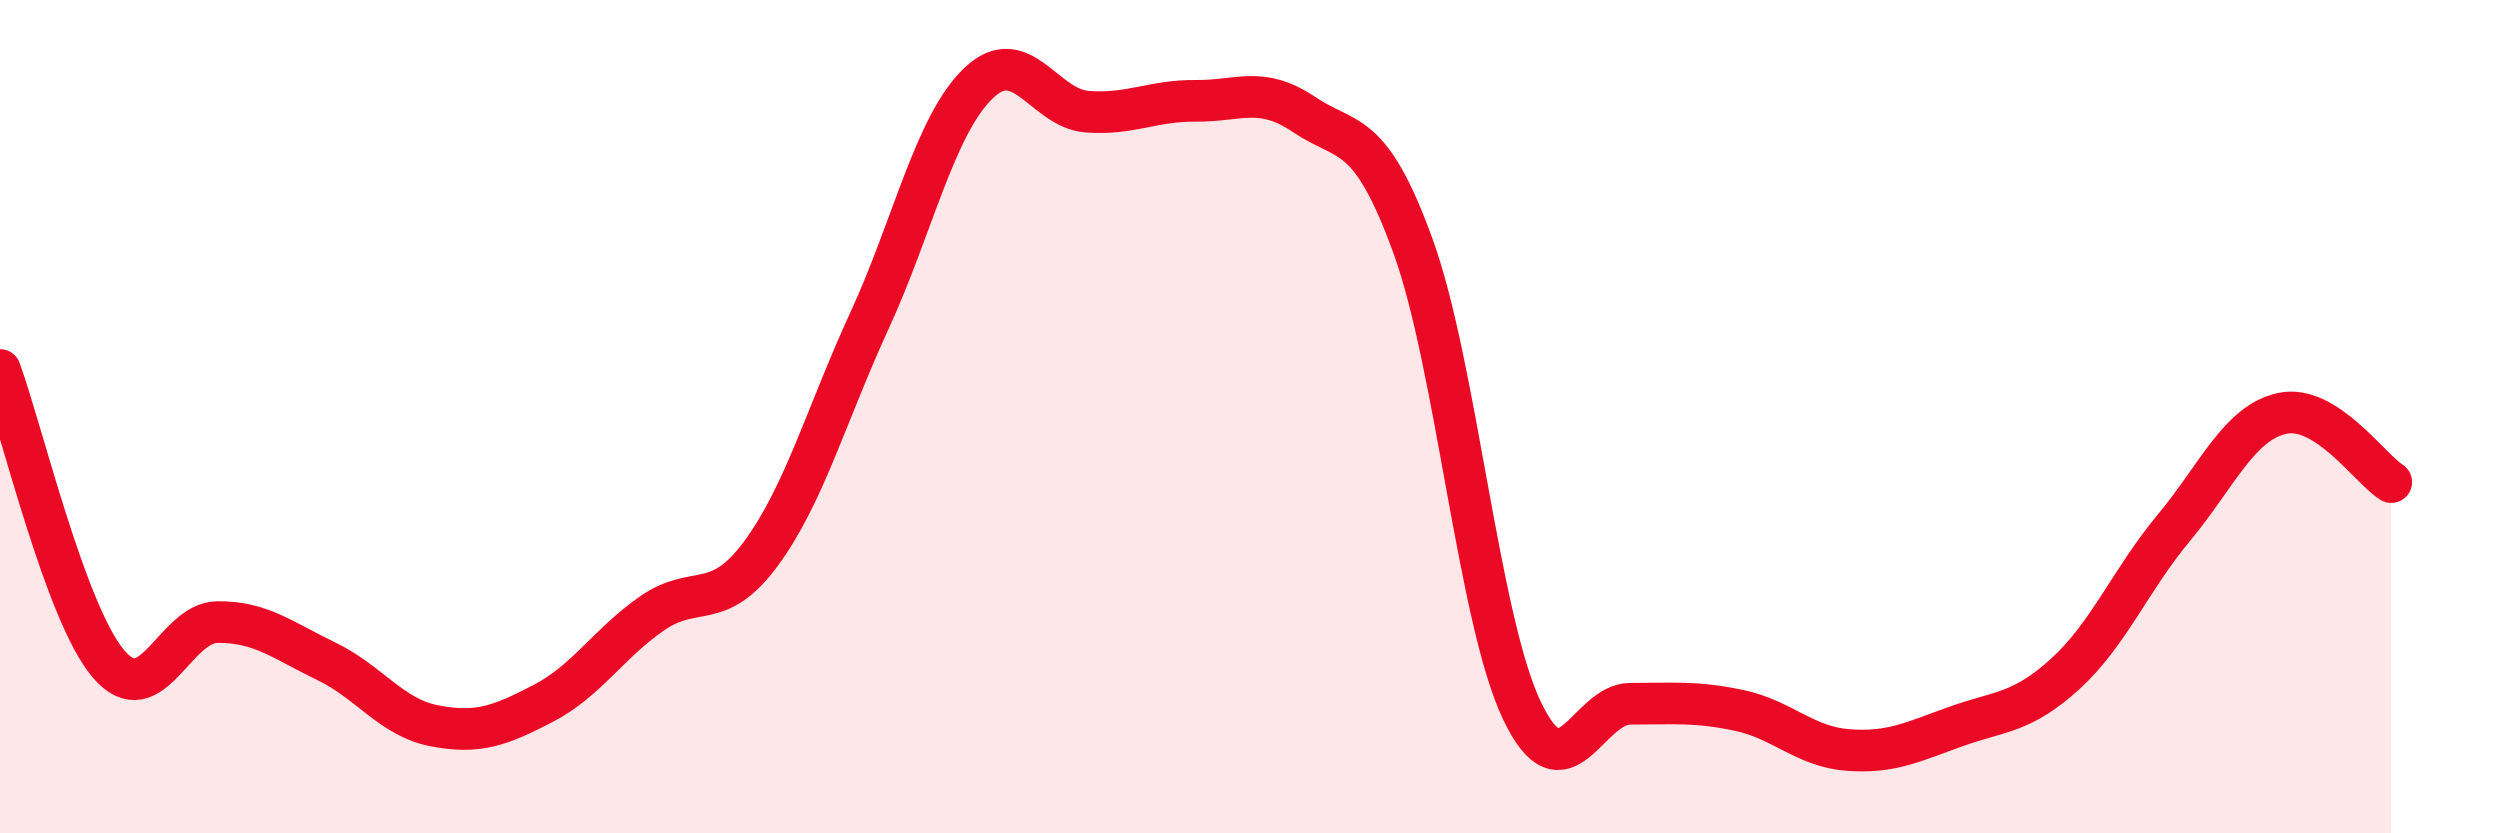
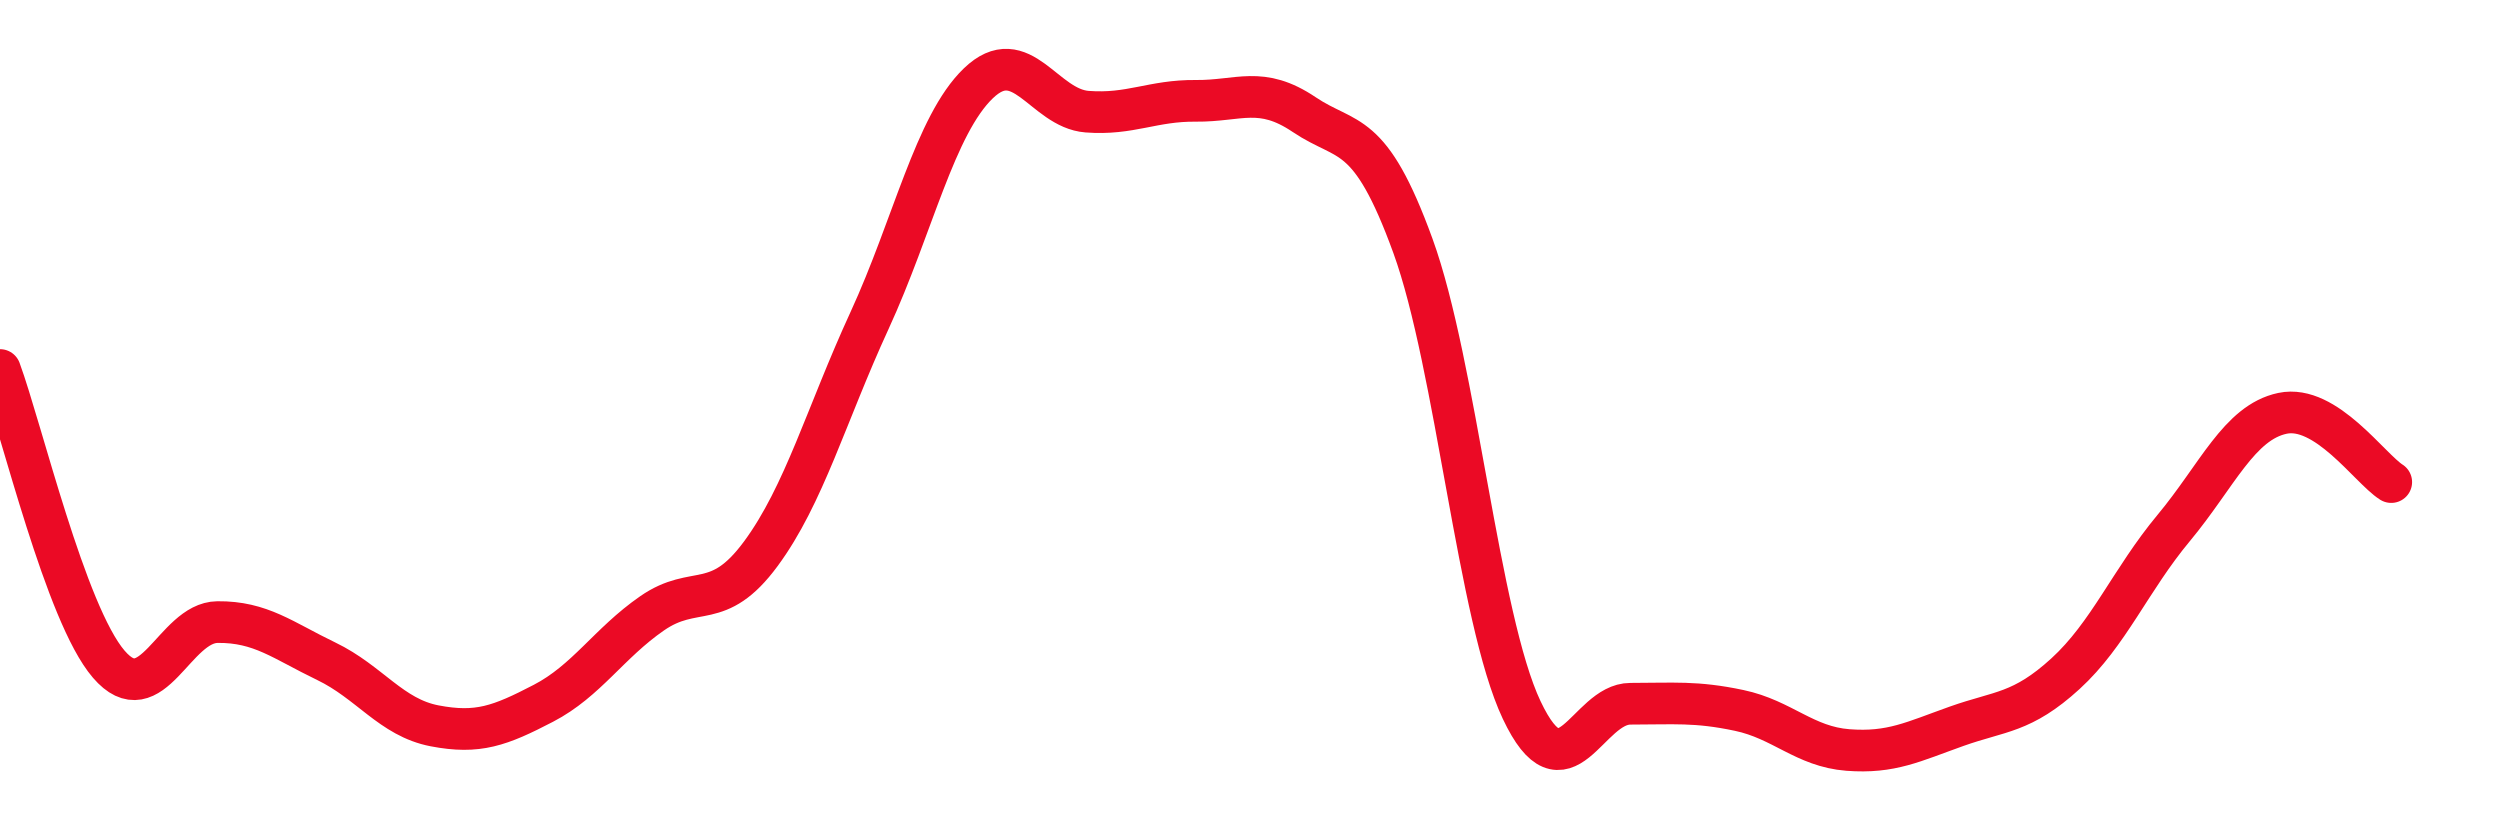
<svg xmlns="http://www.w3.org/2000/svg" width="60" height="20" viewBox="0 0 60 20">
-   <path d="M 0,8.88 C 0.52,10.29 1.57,14.73 2.61,15.94 C 3.65,17.15 4.18,14.94 5.22,14.93 C 6.26,14.92 6.79,15.37 7.83,15.87 C 8.87,16.37 9.39,17.22 10.43,17.42 C 11.47,17.62 12,17.42 13.04,16.88 C 14.08,16.34 14.61,15.44 15.65,14.72 C 16.69,14 17.22,14.7 18.26,13.29 C 19.3,11.88 19.83,9.95 20.87,7.69 C 21.91,5.43 22.44,3 23.48,2 C 24.52,1 25.05,2.6 26.09,2.68 C 27.13,2.76 27.66,2.41 28.7,2.42 C 29.74,2.43 30.26,2.05 31.3,2.75 C 32.34,3.45 32.87,3.04 33.91,5.9 C 34.95,8.76 35.48,14.84 36.52,17.04 C 37.56,19.24 38.09,16.89 39.13,16.89 C 40.17,16.89 40.7,16.83 41.74,17.05 C 42.78,17.27 43.31,17.92 44.35,18 C 45.39,18.08 45.92,17.8 46.96,17.43 C 48,17.06 48.53,17.12 49.57,16.17 C 50.61,15.22 51.13,13.92 52.17,12.67 C 53.21,11.42 53.74,10.14 54.78,9.92 C 55.82,9.7 56.87,11.24 57.39,11.57L57.39 20L0 20Z" fill="#EB0A25" opacity="0.1" stroke-linecap="round" stroke-linejoin="round" />
  <path d="M 0,8.88 C 0.52,10.29 1.57,14.73 2.61,15.94 C 3.65,17.15 4.18,14.94 5.22,14.93 C 6.26,14.92 6.79,15.37 7.83,15.87 C 8.87,16.37 9.39,17.22 10.43,17.42 C 11.47,17.62 12,17.42 13.04,16.88 C 14.08,16.34 14.61,15.44 15.65,14.72 C 16.69,14 17.22,14.7 18.26,13.29 C 19.3,11.88 19.83,9.95 20.87,7.69 C 21.91,5.43 22.44,3 23.48,2 C 24.52,1 25.05,2.6 26.09,2.68 C 27.13,2.76 27.66,2.41 28.7,2.42 C 29.74,2.43 30.26,2.05 31.3,2.75 C 32.34,3.45 32.87,3.04 33.91,5.9 C 34.95,8.76 35.48,14.84 36.52,17.04 C 37.56,19.24 38.09,16.89 39.13,16.89 C 40.17,16.89 40.7,16.83 41.74,17.05 C 42.78,17.27 43.31,17.92 44.35,18 C 45.39,18.08 45.92,17.8 46.96,17.43 C 48,17.06 48.53,17.12 49.57,16.17 C 50.61,15.22 51.13,13.92 52.17,12.67 C 53.21,11.42 53.74,10.14 54.78,9.92 C 55.82,9.7 56.87,11.24 57.39,11.57" stroke="#EB0A25" stroke-width="1" fill="none" stroke-linecap="round" stroke-linejoin="round" />
</svg>